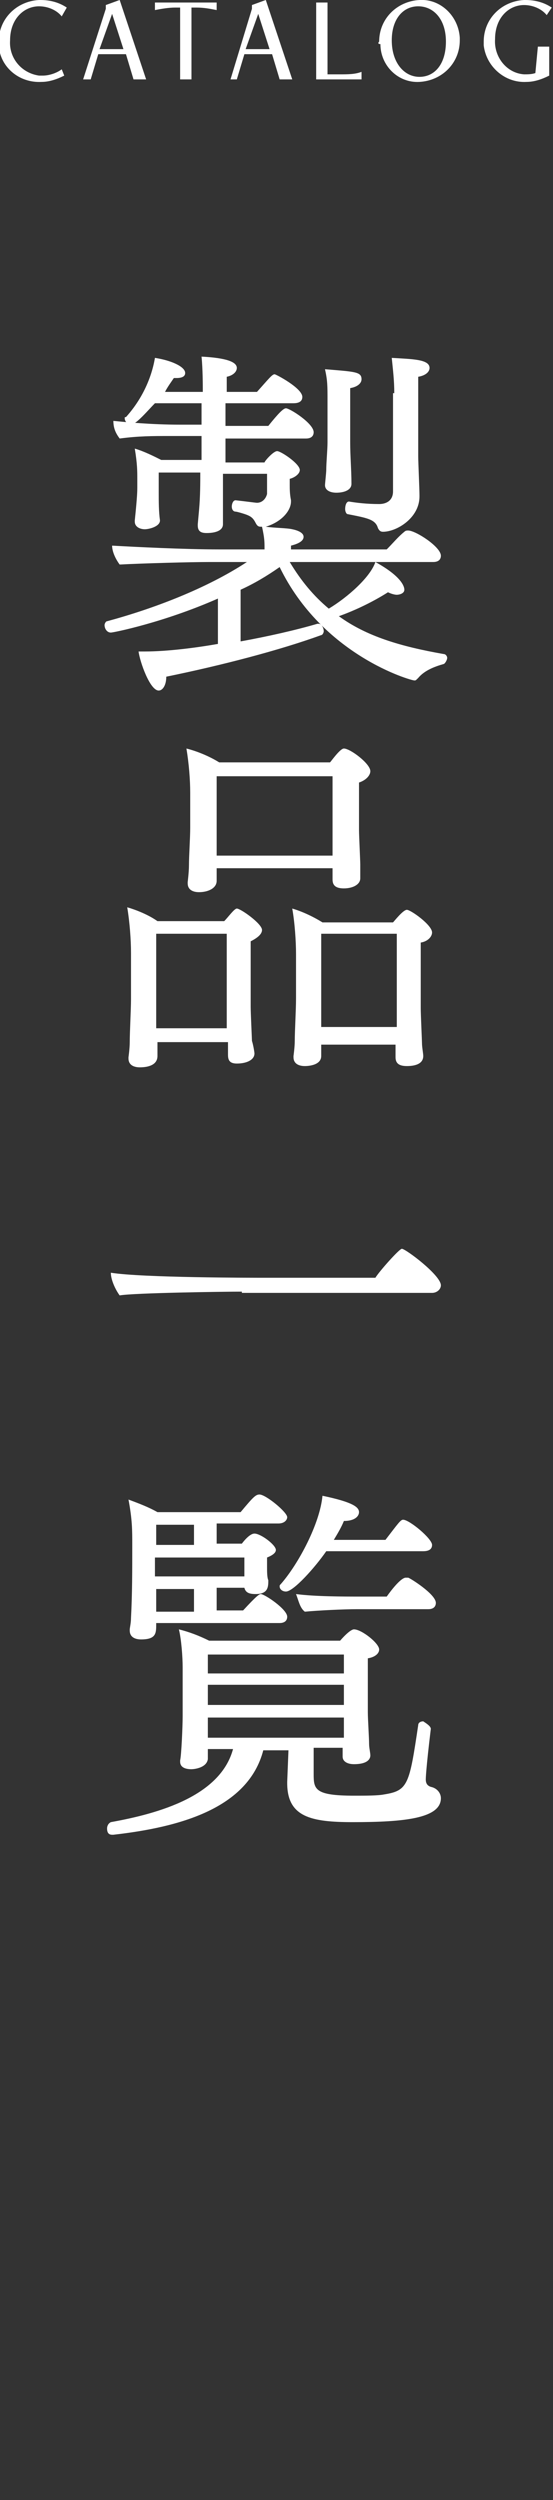
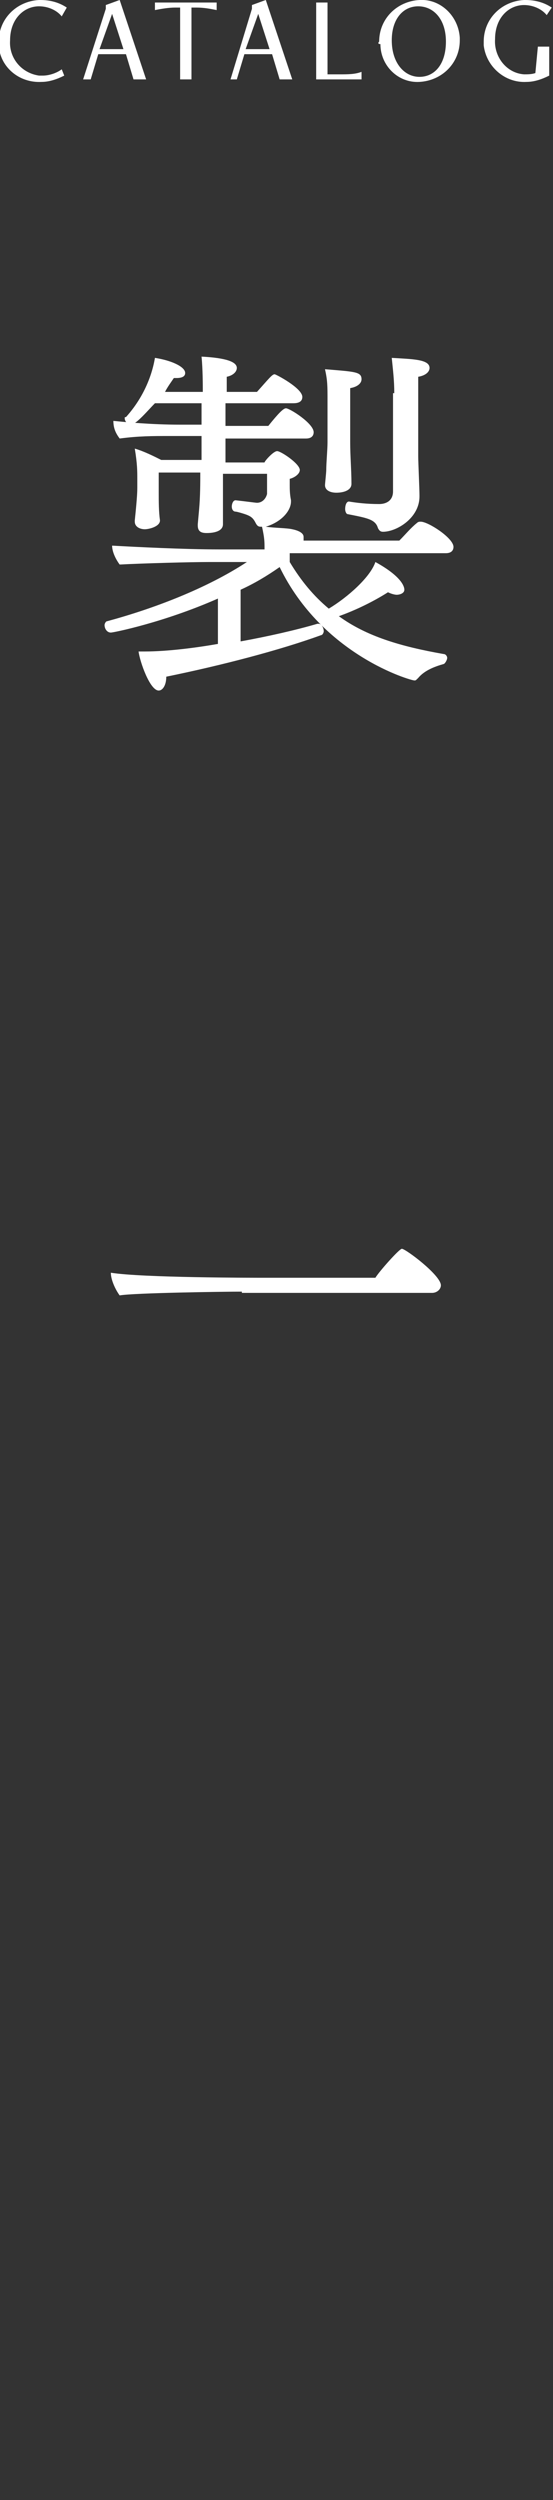
<svg xmlns="http://www.w3.org/2000/svg" version="1.1" id="レイヤー_1" x="0px" y="0px" viewBox="0 0 43.9 198.4" width="43.9" height="198.4" style="enable-background:new 0 0 43.9 198.4;" xml:space="preserve">
  <rect x="0" y="0" width="43.9" height="198.4" fill="#333333" stroke="none" />
  <style type="text/css">
	.st0{fill:#FFFFFF;}
</style>
  <path class="st0" d="M5.1,6C4.5,6.3,3.9,6.5,3.3,6.5C1.5,6.6,0,5.3-0.1,3.6c0-0.1,0-0.2,0-0.3c0-1.8,1.4-3.2,3.2-3.3  c0,0,0.1,0,0.1,0c0.8,0,1.5,0.2,2.1,0.6L4.9,1.3C4.5,0.8,3.8,0.5,3.1,0.5c-1.2,0-2.3,1-2.3,2.7C0.7,4.6,1.7,5.8,3.1,6  c0.1,0,0.2,0,0.3,0c0.5,0,1.1-0.2,1.5-0.5L5.1,6z M10.6,6.3l-0.6-2H7.8l-0.6,2H6.6l1.8-5.6V0.4L9.5,0l2.1,6.3L10.6,6.3z M8.9,1.1  L8.9,1.1l-1,2.8h1.9L8.9,1.1z M14.3,6.3V0.6h-0.4c-0.5,0-1.1,0.1-1.6,0.2V0.2h4.9v0.6c-0.5-0.1-1-0.2-1.6-0.2h-0.4v5.7L14.3,6.3z   M22.2,6.3l-0.6-2h-2.2l-0.6,2h-0.5L20,0.7V0.4L21.1,0l2.1,6.3L22.2,6.3z M20.5,1.1L20.5,1.1l-1,2.8h1.9L20.5,1.1z M25.1,6.3V0.2  h0.9v5.7h1c0.6,0,1.2,0,1.7-0.2v0.6L25.1,6.3z M30.1,3.3c0-1.8,1.4-3.2,3.2-3.3c1.7-0.1,3.1,1.3,3.2,3c0,0.1,0,0.1,0,0.2  c0,1.8-1.4,3.2-3.2,3.3c-1.7,0.1-3.1-1.3-3.1-3C30,3.5,30,3.4,30.1,3.3 M35.4,3.3c0-1.8-1-2.8-2.2-2.8s-2.1,1-2.1,2.7  c0,1.8,1,2.9,2.2,2.9S35.4,5.1,35.4,3.3 M42.7,3.7h0.9V6c-0.6,0.3-1.2,0.5-1.8,0.5c-1.7,0.1-3.2-1.2-3.4-2.9c0-0.1,0-0.2,0-0.3  c0-1.8,1.4-3.2,3.2-3.3c0,0,0.1,0,0.1,0c0.8,0,1.5,0.2,2.1,0.6l-0.4,0.6c-0.4-0.5-1.1-0.8-1.8-0.8c-1.2,0-2.3,1-2.3,2.7  c-0.1,1.4,0.9,2.7,2.3,2.8c0.3,0,0.6,0,0.9-0.1L42.7,3.7z" />
  <g>
-     <path class="st0" d="M23,44.6c0.9,1.5,1.9,2.7,3.1,3.7c1.5-0.9,3.3-2.5,3.7-3.7c2,1.1,2.3,1.9,2.3,2.2c0,0.3-0.4,0.4-0.6,0.4   c-0.2,0-0.5-0.1-0.7-0.2c-1.1,0.7-2.5,1.4-3.9,1.9c2.2,1.6,4.9,2.4,8.3,3c0.2,0,0.3,0.2,0.3,0.3c0,0.2-0.2,0.5-0.3,0.5   c-0.7,0.2-1.5,0.5-2,1.1C33,54,33,54,32.9,54c-0.3,0-7.3-2-10.7-9c-1,0.7-2,1.3-3.1,1.8v4.1c2.2-0.4,4.4-0.9,6.1-1.4c0,0,0,0,0.1,0   c0.2,0,0.4,0.3,0.4,0.6c0,0.1-0.1,0.3-0.2,0.3c-3.3,1.2-7.9,2.4-12.3,3.3c0,0.7-0.3,1.1-0.6,1.1c-0.7,0-1.5-2.3-1.6-3.1   c0.1,0,0.3,0,0.5,0c1.8,0,4.1-0.3,5.8-0.6v-3.6C13,49.4,9,50.2,8.8,50.2c-0.3,0-0.5-0.3-0.5-0.6c0-0.1,0.1-0.3,0.2-0.3   c3.7-1,7.9-2.6,11.1-4.7h-3c-1.4,0-5.2,0.1-7.1,0.2c-0.3-0.4-0.6-1-0.6-1.5c1.8,0.1,5.7,0.3,8.5,0.3H21v-0.1c0-0.5,0-0.8-0.2-1.7   c0,0-0.1,0-0.1,0c-0.5,0-0.3-0.6-1-0.9c-0.2-0.1-0.9-0.3-1-0.3c-0.2,0-0.3-0.2-0.3-0.4c0-0.2,0.1-0.5,0.3-0.5h0   c0.9,0.1,1.6,0.2,1.7,0.2c0.4,0,0.7-0.3,0.8-0.7v-1.6h-3.5c0,1,0,2.4,0,3.2c0,0.3,0,0.5,0,0.8c0,0.7-1.1,0.7-1.3,0.7   c-0.4,0-0.7-0.1-0.7-0.6c0,0,0,0,0-0.1l0.1-1.1c0.1-1.1,0.1-2.2,0.1-3h-3.3v1.6c0,0.7,0,1.5,0.1,2.2c0,0.5-0.9,0.7-1.2,0.7   c-0.4,0-0.8-0.2-0.8-0.6c0,0,0-0.1,0-0.1c0.2-1.9,0.2-2.4,0.2-2.6v-0.7c0-0.6,0-1.2-0.2-2.4c0.7,0.2,1.5,0.6,2.1,0.9H16v-1.9h-2.5   c-1.4,0-2.5,0-4,0.2c-0.3-0.4-0.5-0.8-0.5-1.4c1,0.1,3,0.3,5.3,0.3H16V32h-3.7c-0.5,0.5-1.5,1.7-1.9,1.7c-0.3,0-0.5-0.3-0.5-0.5   c0-0.1,0-0.1,0.1-0.1c1.8-2,2.2-4.1,2.3-4.7c1.3,0.2,2.4,0.7,2.4,1.2c0,0.3-0.3,0.4-0.7,0.4c-0.1,0-0.1,0-0.2,0   c-0.2,0.3-0.5,0.7-0.7,1.1h3c0-0.5,0-1.8-0.1-2.8c1.9,0.1,2.8,0.4,2.8,0.9c0,0.3-0.3,0.6-0.8,0.7c0,0.2,0,0.7,0,1.2h2.4   c0.9-1,1.2-1.4,1.4-1.4c0.1,0,2.2,1.1,2.2,1.8c0,0.3-0.2,0.5-0.7,0.5h-5.4v1.8h3.4c0.8-1,1.2-1.4,1.4-1.4c0.3,0,2.2,1.2,2.2,1.9   c0,0.3-0.2,0.5-0.6,0.5h-6.4v1.9H21c0-0.1,0.7-0.9,1-0.9s1.8,1,1.8,1.5c0,0.3-0.4,0.6-0.8,0.7v0.5c0,0.3,0,0.7,0.1,1.2   c0,0,0,0,0,0.1c0,0.7-0.7,1.6-2,2c0.7,0.1,1.7,0.1,2.1,0.2c0.5,0.1,0.9,0.3,0.9,0.6c0,0.4-0.6,0.6-1,0.7l0,0.3h7.6   c0.5-0.5,0.9-1,1.4-1.4c0.1-0.1,0.2-0.1,0.3-0.1c0.6,0,2.6,1.3,2.6,2c0,0.3-0.2,0.5-0.6,0.5H23z M26,31.8c0-1.2,0-1.6-0.2-2.5   c2.4,0.2,2.9,0.2,2.9,0.8c0,0.3-0.3,0.6-0.9,0.7c0,0.2,0,0.8,0,1.4c0,1.3,0,2.9,0,2.9c0,1.1,0.1,2.2,0.1,3.3c0,0.5-0.6,0.7-1.2,0.7   c-0.5,0-0.9-0.2-0.9-0.6c0-0.1,0.1-1,0.1-1.2c0-0.6,0.1-1.6,0.1-2.2V31.8z M31.3,31.2c0-1-0.1-1.8-0.2-2.8c1.6,0.1,3,0.1,3,0.8   c0,0.3-0.3,0.6-0.9,0.7c0,0.5,0,2,0,3.5c0,1.5,0,2.8,0,2.8c0,0.5,0.1,2.6,0.1,3.1c0,0,0,0.1,0,0.1c0,1.7-1.8,2.8-2.9,2.8   c-0.2,0-0.3-0.1-0.4-0.3c-0.2-0.7-0.9-0.8-2.4-1.1c-0.1,0-0.2-0.2-0.2-0.4c0-0.3,0.1-0.6,0.3-0.6h0c0.6,0.1,1.4,0.2,2.4,0.2   c0.6,0,1.1-0.3,1.1-1V31.2z" />
-     <path class="st0" d="M20.2,83.6c0,0.5-0.6,0.8-1.4,0.8c-0.6,0-0.7-0.3-0.7-0.7v-1h-5.6v0.1c0,0.1,0,0.8,0,1c0,0.7-0.7,0.9-1.4,0.9   c-0.5,0-0.9-0.2-0.9-0.7c0,0,0-0.1,0-0.1c0,0,0.1-0.7,0.1-1.2c0-0.8,0.1-2.6,0.1-3.4v-3.7c0-1-0.1-2.4-0.3-3.6   c0.7,0.2,1.7,0.6,2.4,1.1h5.3c0.3-0.3,0.8-1,1-1c0.3,0,2,1.2,2,1.7c0,0.3-0.3,0.6-0.9,0.9c0,0.6,0,1,0,1.4v3.8   c0,0.5,0.1,2.5,0.1,2.7C20.1,82.9,20.2,83.5,20.2,83.6L20.2,83.6z M18.1,74.1h-5.7v5.7c0,0.3,0,1.1,0,1.8H18c0-0.7,0-1.7,0-2.2   V74.1z M28.6,69.7c0,0.5-0.6,0.8-1.3,0.8c-0.6,0-0.9-0.2-0.9-0.7c0-0.1,0-0.5,0-0.9h-9.2v1c0,0.6-0.7,0.9-1.4,0.9   c-0.5,0-0.9-0.2-0.9-0.7c0,0,0-0.1,0-0.1c0,0,0.1-0.8,0.1-1.3c0-0.8,0.1-2.2,0.1-3v-2.8c0-1-0.1-2.3-0.3-3.5   c0.8,0.2,1.8,0.6,2.6,1.1h8.8c0.1-0.1,0.8-1.1,1.1-1.1c0.5,0,2.1,1.2,2.1,1.8c0,0.3-0.3,0.7-0.9,0.9c0,0,0,0,0,1.1v2.7   c0,0.4,0.1,2.4,0.1,2.7C28.6,68.9,28.6,69.6,28.6,69.7L28.6,69.7z M26.5,61.6h-9.3v4.6c0,0.2,0,1,0,1.7h9.2c0-0.7,0-1.7,0-2.1V61.6   z M25.5,82.7v1.1c0,0.8-1.2,0.8-1.3,0.8c-0.5,0-0.9-0.2-0.9-0.7c0,0,0-0.1,0-0.1s0.1-0.7,0.1-1.2c0-0.8,0.1-2.4,0.1-3.4v-3.5   c0-1-0.1-2.5-0.3-3.6c0.7,0.2,1.6,0.6,2.4,1.1h5.6c0.1-0.1,0.8-1,1.1-1c0.3,0,2,1.2,2,1.8c0,0.3-0.3,0.7-0.9,0.8c0,0,0,0,0,1.3v3.9   c0,0.5,0.1,2.6,0.1,2.8c0,0.3,0.1,0.8,0.1,1c0,0,0,0,0,0c0,0.7-0.8,0.8-1.3,0.8c-0.6,0-0.9-0.2-0.9-0.7c0-0.1,0-0.6,0-1H25.5z    M31.5,74.1h-6v5.4c0,0.3,0,1.2,0,2h6c0-0.8,0-1.9,0-2.3V74.1z" />
+     <path class="st0" d="M23,44.6c0.9,1.5,1.9,2.7,3.1,3.7c1.5-0.9,3.3-2.5,3.7-3.7c2,1.1,2.3,1.9,2.3,2.2c0,0.3-0.4,0.4-0.6,0.4   c-0.2,0-0.5-0.1-0.7-0.2c-1.1,0.7-2.5,1.4-3.9,1.9c2.2,1.6,4.9,2.4,8.3,3c0.2,0,0.3,0.2,0.3,0.3c0,0.2-0.2,0.5-0.3,0.5   c-0.7,0.2-1.5,0.5-2,1.1C33,54,33,54,32.9,54c-0.3,0-7.3-2-10.7-9c-1,0.7-2,1.3-3.1,1.8v4.1c2.2-0.4,4.4-0.9,6.1-1.4c0,0,0,0,0.1,0   c0.2,0,0.4,0.3,0.4,0.6c0,0.1-0.1,0.3-0.2,0.3c-3.3,1.2-7.9,2.4-12.3,3.3c0,0.7-0.3,1.1-0.6,1.1c-0.7,0-1.5-2.3-1.6-3.1   c0.1,0,0.3,0,0.5,0c1.8,0,4.1-0.3,5.8-0.6v-3.6C13,49.4,9,50.2,8.8,50.2c-0.3,0-0.5-0.3-0.5-0.6c0-0.1,0.1-0.3,0.2-0.3   c3.7-1,7.9-2.6,11.1-4.7h-3c-1.4,0-5.2,0.1-7.1,0.2c-0.3-0.4-0.6-1-0.6-1.5c1.8,0.1,5.7,0.3,8.5,0.3H21v-0.1c0-0.5,0-0.8-0.2-1.7   c0,0-0.1,0-0.1,0c-0.5,0-0.3-0.6-1-0.9c-0.2-0.1-0.9-0.3-1-0.3c-0.2,0-0.3-0.2-0.3-0.4c0-0.2,0.1-0.5,0.3-0.5h0   c0.9,0.1,1.6,0.2,1.7,0.2c0.4,0,0.7-0.3,0.8-0.7v-1.6h-3.5c0,1,0,2.4,0,3.2c0,0.3,0,0.5,0,0.8c0,0.7-1.1,0.7-1.3,0.7   c-0.4,0-0.7-0.1-0.7-0.6c0,0,0,0,0-0.1l0.1-1.1c0.1-1.1,0.1-2.2,0.1-3h-3.3v1.6c0,0.7,0,1.5,0.1,2.2c0,0.5-0.9,0.7-1.2,0.7   c-0.4,0-0.8-0.2-0.8-0.6c0,0,0-0.1,0-0.1c0.2-1.9,0.2-2.4,0.2-2.6v-0.7c0-0.6,0-1.2-0.2-2.4c0.7,0.2,1.5,0.6,2.1,0.9H16v-1.9h-2.5   c-1.4,0-2.5,0-4,0.2c-0.3-0.4-0.5-0.8-0.5-1.4c1,0.1,3,0.3,5.3,0.3H16V32h-3.7c-0.5,0.5-1.5,1.7-1.9,1.7c-0.3,0-0.5-0.3-0.5-0.5   c0-0.1,0-0.1,0.1-0.1c1.8-2,2.2-4.1,2.3-4.7c1.3,0.2,2.4,0.7,2.4,1.2c0,0.3-0.3,0.4-0.7,0.4c-0.1,0-0.1,0-0.2,0   c-0.2,0.3-0.5,0.7-0.7,1.1h3c0-0.5,0-1.8-0.1-2.8c1.9,0.1,2.8,0.4,2.8,0.9c0,0.3-0.3,0.6-0.8,0.7c0,0.2,0,0.7,0,1.2h2.4   c0.9-1,1.2-1.4,1.4-1.4c0.1,0,2.2,1.1,2.2,1.8c0,0.3-0.2,0.5-0.7,0.5h-5.4v1.8h3.4c0.8-1,1.2-1.4,1.4-1.4c0.3,0,2.2,1.2,2.2,1.9   c0,0.3-0.2,0.5-0.6,0.5h-6.4v1.9H21c0-0.1,0.7-0.9,1-0.9s1.8,1,1.8,1.5c0,0.3-0.4,0.6-0.8,0.7v0.5c0,0.3,0,0.7,0.1,1.2   c0,0,0,0,0,0.1c0,0.7-0.7,1.6-2,2c0.7,0.1,1.7,0.1,2.1,0.2c0.5,0.1,0.9,0.3,0.9,0.6l0,0.3h7.6   c0.5-0.5,0.9-1,1.4-1.4c0.1-0.1,0.2-0.1,0.3-0.1c0.6,0,2.6,1.3,2.6,2c0,0.3-0.2,0.5-0.6,0.5H23z M26,31.8c0-1.2,0-1.6-0.2-2.5   c2.4,0.2,2.9,0.2,2.9,0.8c0,0.3-0.3,0.6-0.9,0.7c0,0.2,0,0.8,0,1.4c0,1.3,0,2.9,0,2.9c0,1.1,0.1,2.2,0.1,3.3c0,0.5-0.6,0.7-1.2,0.7   c-0.5,0-0.9-0.2-0.9-0.6c0-0.1,0.1-1,0.1-1.2c0-0.6,0.1-1.6,0.1-2.2V31.8z M31.3,31.2c0-1-0.1-1.8-0.2-2.8c1.6,0.1,3,0.1,3,0.8   c0,0.3-0.3,0.6-0.9,0.7c0,0.5,0,2,0,3.5c0,1.5,0,2.8,0,2.8c0,0.5,0.1,2.6,0.1,3.1c0,0,0,0.1,0,0.1c0,1.7-1.8,2.8-2.9,2.8   c-0.2,0-0.3-0.1-0.4-0.3c-0.2-0.7-0.9-0.8-2.4-1.1c-0.1,0-0.2-0.2-0.2-0.4c0-0.3,0.1-0.6,0.3-0.6h0c0.6,0.1,1.4,0.2,2.4,0.2   c0.6,0,1.1-0.3,1.1-1V31.2z" />
    <path class="st0" d="M19.2,102.5c-1.4,0-8.6,0.1-9.7,0.3c-0.3-0.4-0.7-1.2-0.7-1.8c2.5,0.4,11.2,0.4,12.4,0.4h8.6   c0.3-0.5,1.9-2.3,2.1-2.3c0.3,0,3.1,2.1,3.1,2.9c0,0.3-0.3,0.6-0.7,0.6H19.2z" />
-     <path class="st0" d="M34.2,137.2c-0.4,3.3-0.4,4-0.4,4c0,0.3,0.1,0.5,0.4,0.6c0.5,0.1,0.8,0.5,0.8,0.9c0,1.6-2.9,1.9-7,1.9   c-3.3,0-5.2-0.4-5.2-3.1c0,0,0-0.1,0-0.1l0.1-2.5h-2c-1.2,4.6-6.6,6.1-11.9,6.7c0,0,0,0-0.1,0c-0.3,0-0.4-0.2-0.4-0.5   c0-0.2,0.1-0.4,0.3-0.5c3.9-0.7,8.7-2.1,9.7-5.8h-2v0.3c0,0.1,0,0.4,0,0.5c-0.1,0.7-1.1,0.8-1.3,0.8c-0.4,0-0.9-0.1-0.9-0.6   c0,0,0-0.1,0-0.1c0.1-0.4,0.2-2.7,0.2-3.5v-3.9c0-0.8-0.1-2.2-0.3-3c0.8,0.2,1.6,0.5,2.4,0.9H27c0.7-0.8,1-0.9,1.1-0.9   c0.6,0,2,1.1,2,1.6c0,0.3-0.3,0.6-0.9,0.7c0,0.2,0,0.8,0,1.4c0,1.3,0,2.9,0,2.9c0,0.5,0.1,2,0.1,2.5c0,0.3,0.1,0.7,0.1,0.9v0   c0,0.1,0,0.7-1.3,0.7c-0.5,0-0.9-0.2-0.9-0.6l0-0.7h-2.3l0,2c0,0.1,0,0.1,0,0.1c0,1.2,0.1,1.7,3.2,1.7c1,0,1.9,0,2.4-0.1   c1.9-0.3,2-0.8,2.7-5.5c0-0.2,0.2-0.3,0.4-0.3C33.9,136.8,34.2,137,34.2,137.2L34.2,137.2z M12.4,128.9c0,0.7,0,1.2-1.2,1.2   c-0.5,0-0.9-0.2-0.9-0.7c0-0.1,0-0.1,0-0.1c0-0.1,0.1-0.5,0.1-0.9c0.1-1.9,0.1-3.8,0.1-5.8c0-1.2,0-2-0.3-3.6   c0.8,0.3,1.6,0.6,2.3,1h6.6c1-1.2,1.2-1.4,1.5-1.4c0.5,0,2.2,1.4,2.2,1.8c0,0.2-0.2,0.5-0.7,0.5h-4.9v1.6h2c0.3-0.4,0.7-0.8,1-0.8   c0.5,0,1.7,0.9,1.7,1.3c0,0.2-0.2,0.4-0.7,0.6c0,0.1,0,0.3,0,0.4v0.4c0,0.3,0,0.8,0.1,1c0,0.5,0,1.1-1,1.1c-0.5,0-0.8-0.1-0.9-0.5   h-2.2v1.8h2.1c1.1-1.2,1.3-1.3,1.4-1.3c0.3,0,2.1,1.2,2.1,1.8c0,0.3-0.2,0.5-0.6,0.5H12.4z M15.4,121h-3v1.6h3V121z M19.4,124.3   v-0.7h-7.1v1.5h7.1V124.3z M15.4,126.1h-3v0.1c0,0.2,0,1,0,1.7h3V126.1z M27.2,131.3H16.5v1.5h10.8V131.3z M27.2,133.7H16.5v1.6   h10.8V133.7z M27.2,136.3H16.5v1.6h10.8c0-0.5,0-1.1,0-1.4V136.3z M25.9,123.1c-0.9,1.3-2.6,3.2-3.2,3.2c-0.3,0-0.5-0.2-0.5-0.4   c0-0.1,0-0.1,0.1-0.2c1.4-1.6,3.1-4.8,3.3-7c2.4,0.5,2.9,0.9,2.9,1.3c0,0.3-0.3,0.7-1.2,0.7c-0.2,0.5-0.5,1-0.8,1.5h4.1   c1-1.3,1.2-1.6,1.4-1.6c0.5,0,2.3,1.5,2.3,2c0,0.3-0.2,0.5-0.7,0.5H25.9z M28.3,127.7c-1,0-3.1,0.1-4.1,0.2   c-0.4-0.3-0.5-0.9-0.7-1.4c1.5,0.2,3.8,0.2,5.1,0.2h2.1c1-1.4,1.4-1.5,1.5-1.5c0.1,0,0.1,0,0.2,0c0.1,0,2.2,1.3,2.2,2   c0,0.3-0.2,0.5-0.6,0.5H28.3z" />
  </g>
</svg>